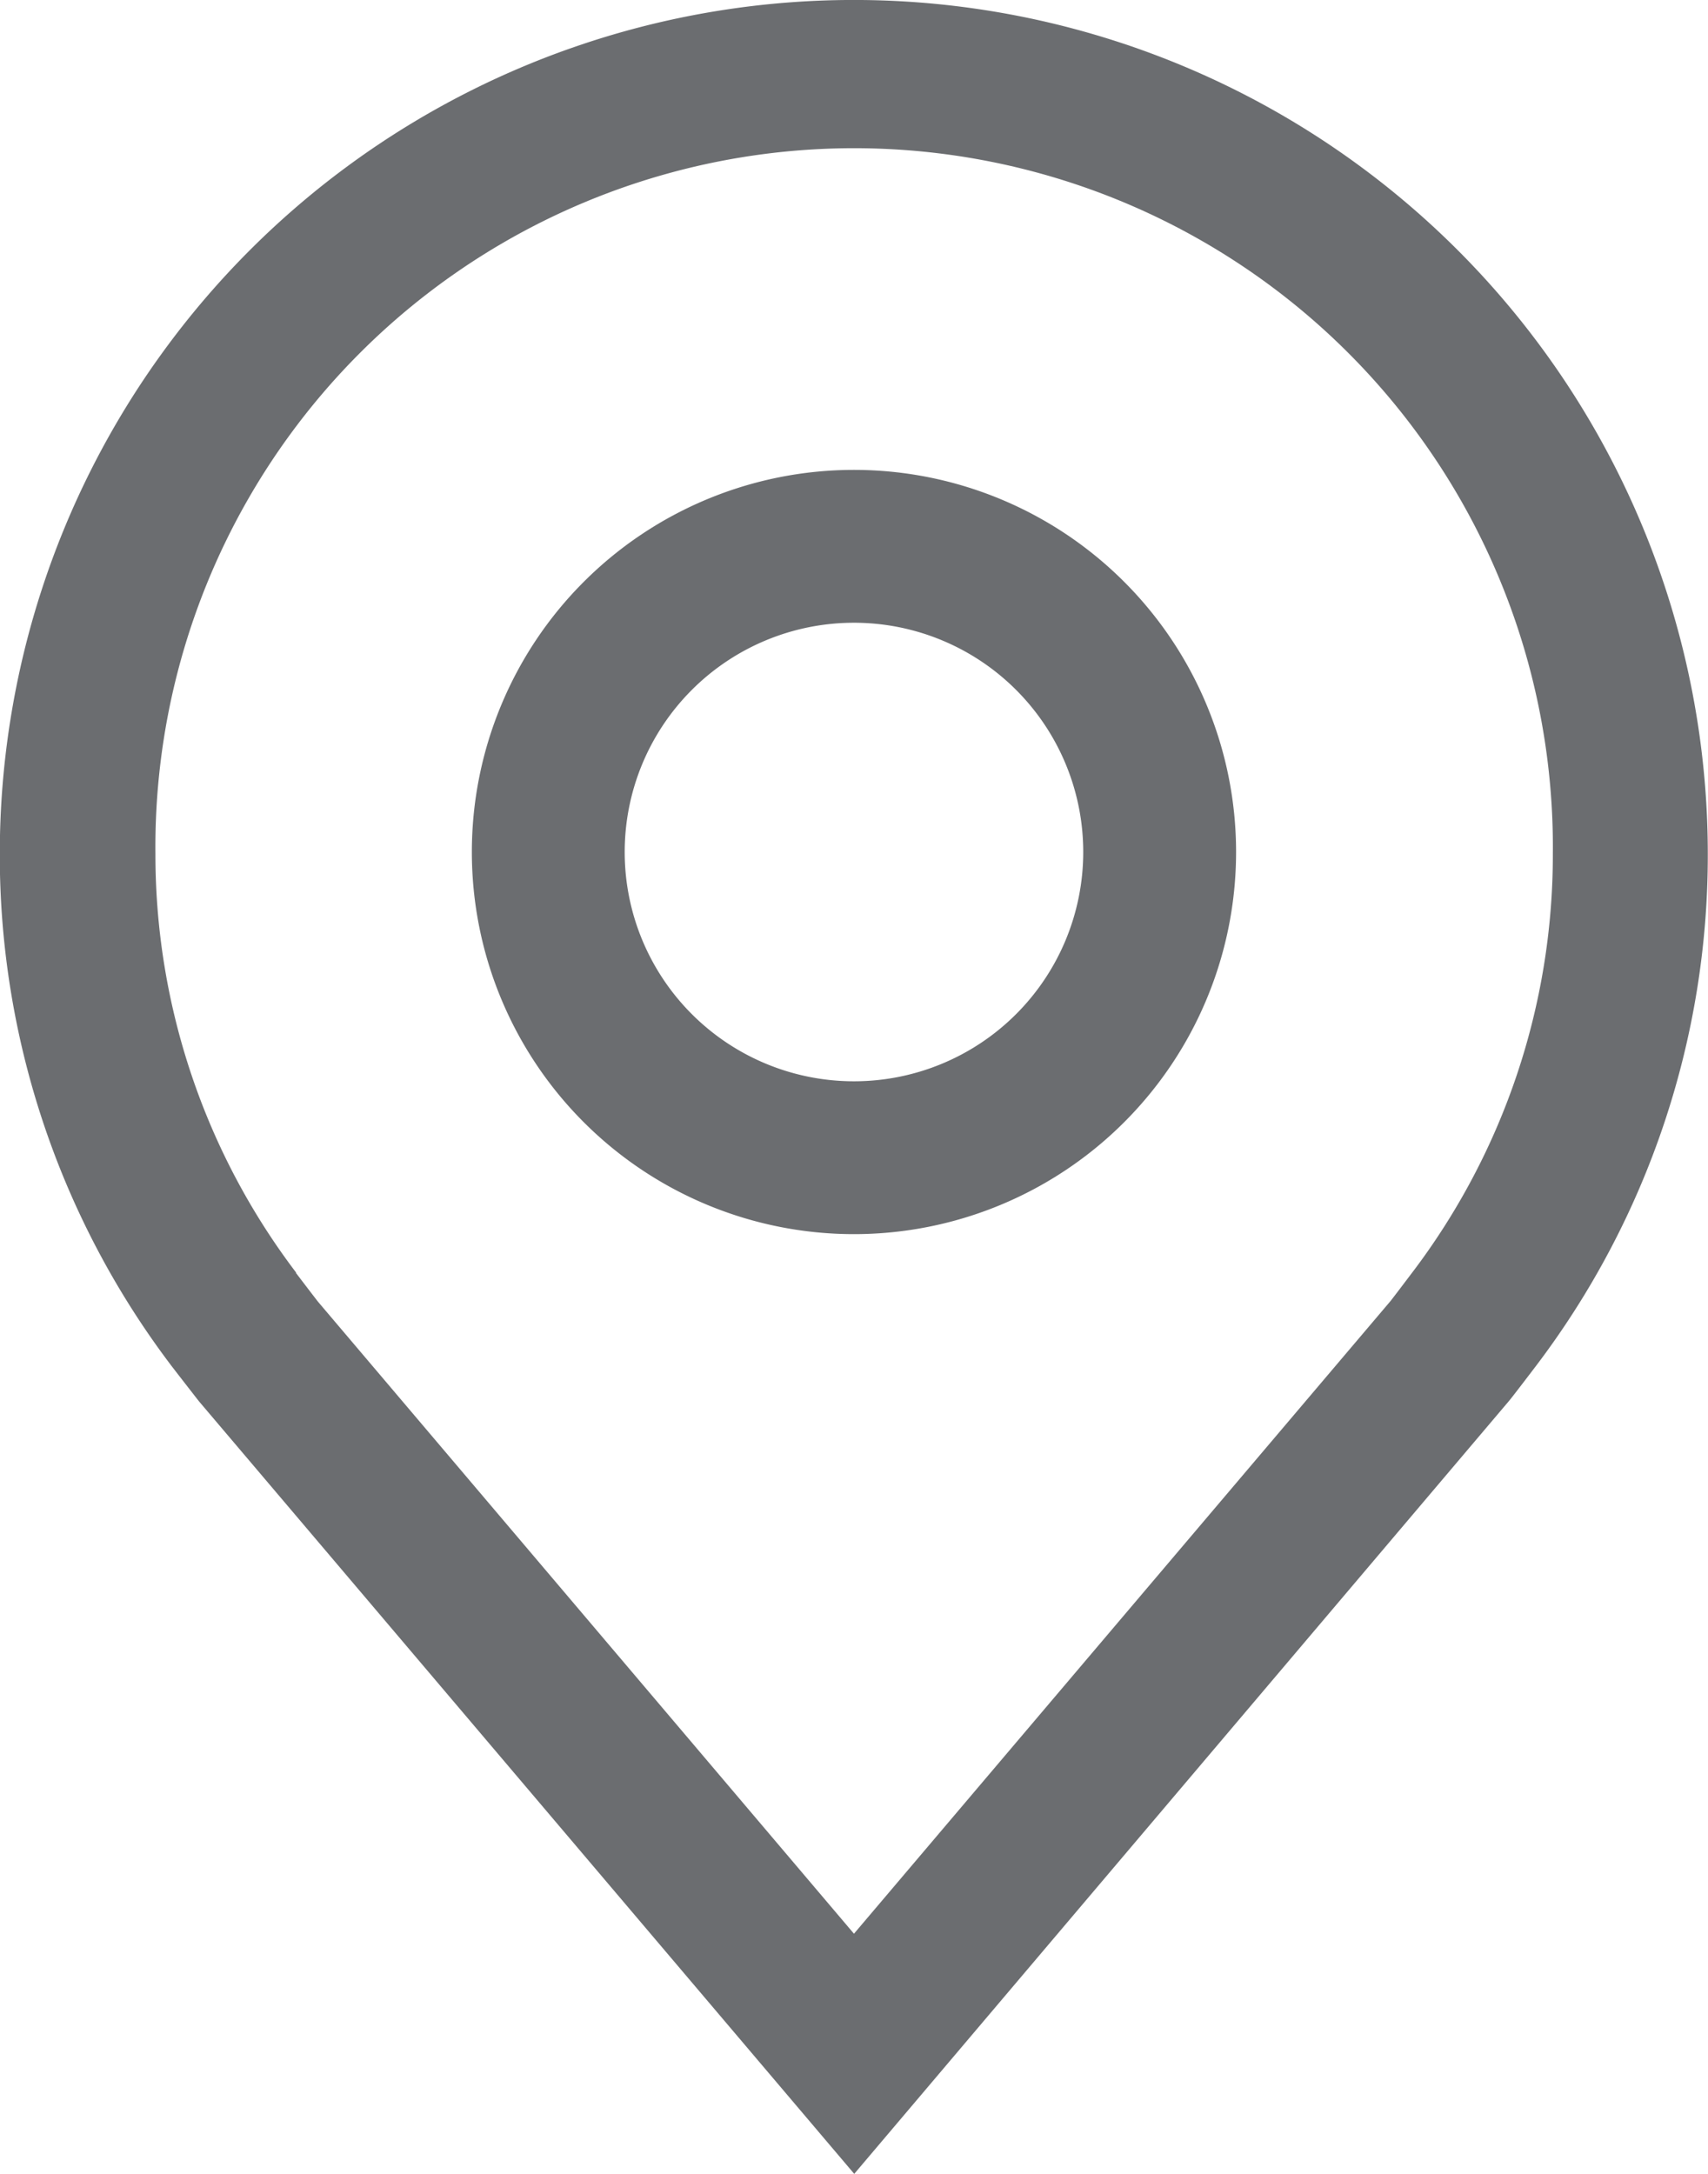
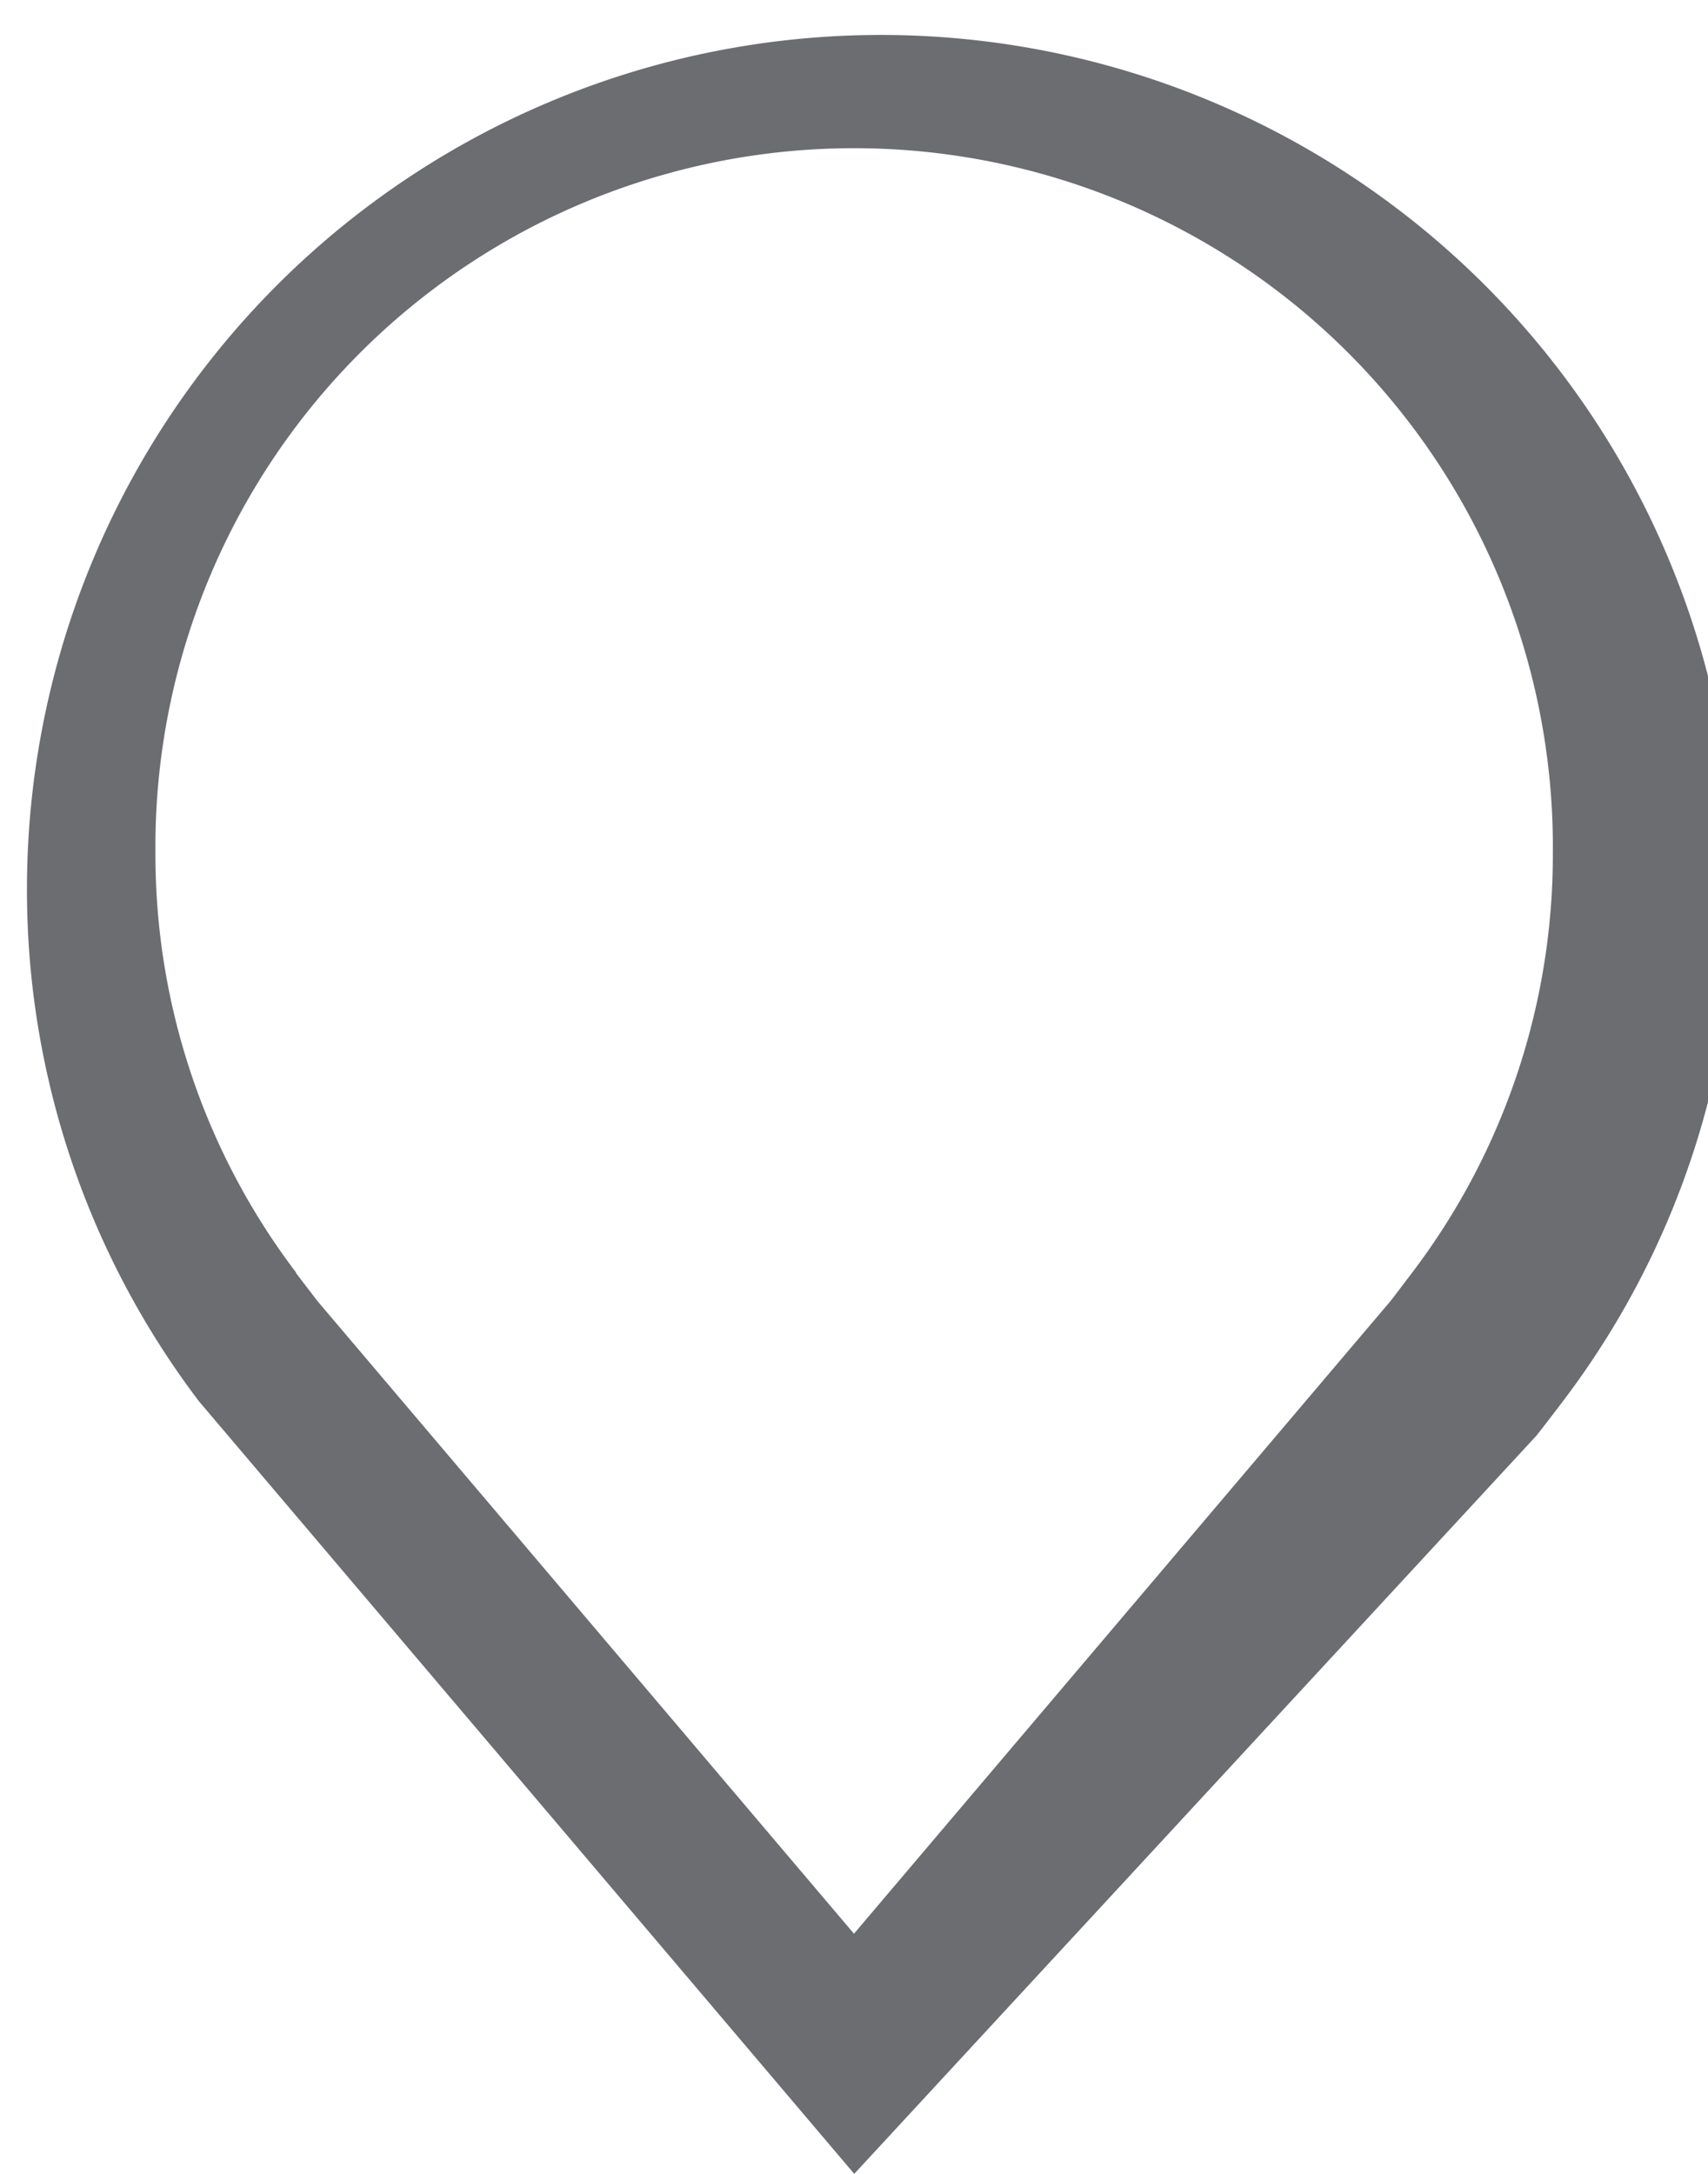
<svg xmlns="http://www.w3.org/2000/svg" width="25.143" height="32" viewBox="0 0 25.143 32">
  <g id="location" transform="translate(-5.625 -2.25)">
-     <path id="Path_12056" data-name="Path 12056" d="M18,20.25a5.625,5.625,0,1,1,5.625-5.625A5.625,5.625,0,0,1,18,20.25Zm0-9a3.375,3.375,0,1,0,3.375,3.375A3.375,3.375,0,0,0,18,11.25Z" transform="translate(0.196 0.167)" fill="#6b6d70" />
-     <path id="Path_12057" data-name="Path 12057" d="M18.2,34.25,8.555,22.879q-.2-.256-.4-.515a12.444,12.444,0,0,1-2.533-7.543,12.571,12.571,0,0,1,25.143,0,12.439,12.439,0,0,1-2.532,7.54v0s-.342.45-.394.511ZM9.981,20.987s.267.351.328.428l7.887,9.3,7.9-9.315c.05-.063.318-.418.319-.419a10.173,10.173,0,0,0,2.069-6.162,10.286,10.286,0,1,0-20.571,0,10.177,10.177,0,0,0,2.072,6.165Z" transform="translate(0 0)" fill="#6b6d70" />
+     <path id="Path_12057" data-name="Path 12057" d="M18.2,34.25,8.555,22.879a12.444,12.444,0,0,1-2.533-7.543,12.571,12.571,0,0,1,25.143,0,12.439,12.439,0,0,1-2.532,7.54v0s-.342.45-.394.511ZM9.981,20.987s.267.351.328.428l7.887,9.3,7.9-9.315c.05-.063.318-.418.319-.419a10.173,10.173,0,0,0,2.069-6.162,10.286,10.286,0,1,0-20.571,0,10.177,10.177,0,0,0,2.072,6.165Z" transform="translate(0 0)" fill="#6b6d70" />
  </g>
</svg>